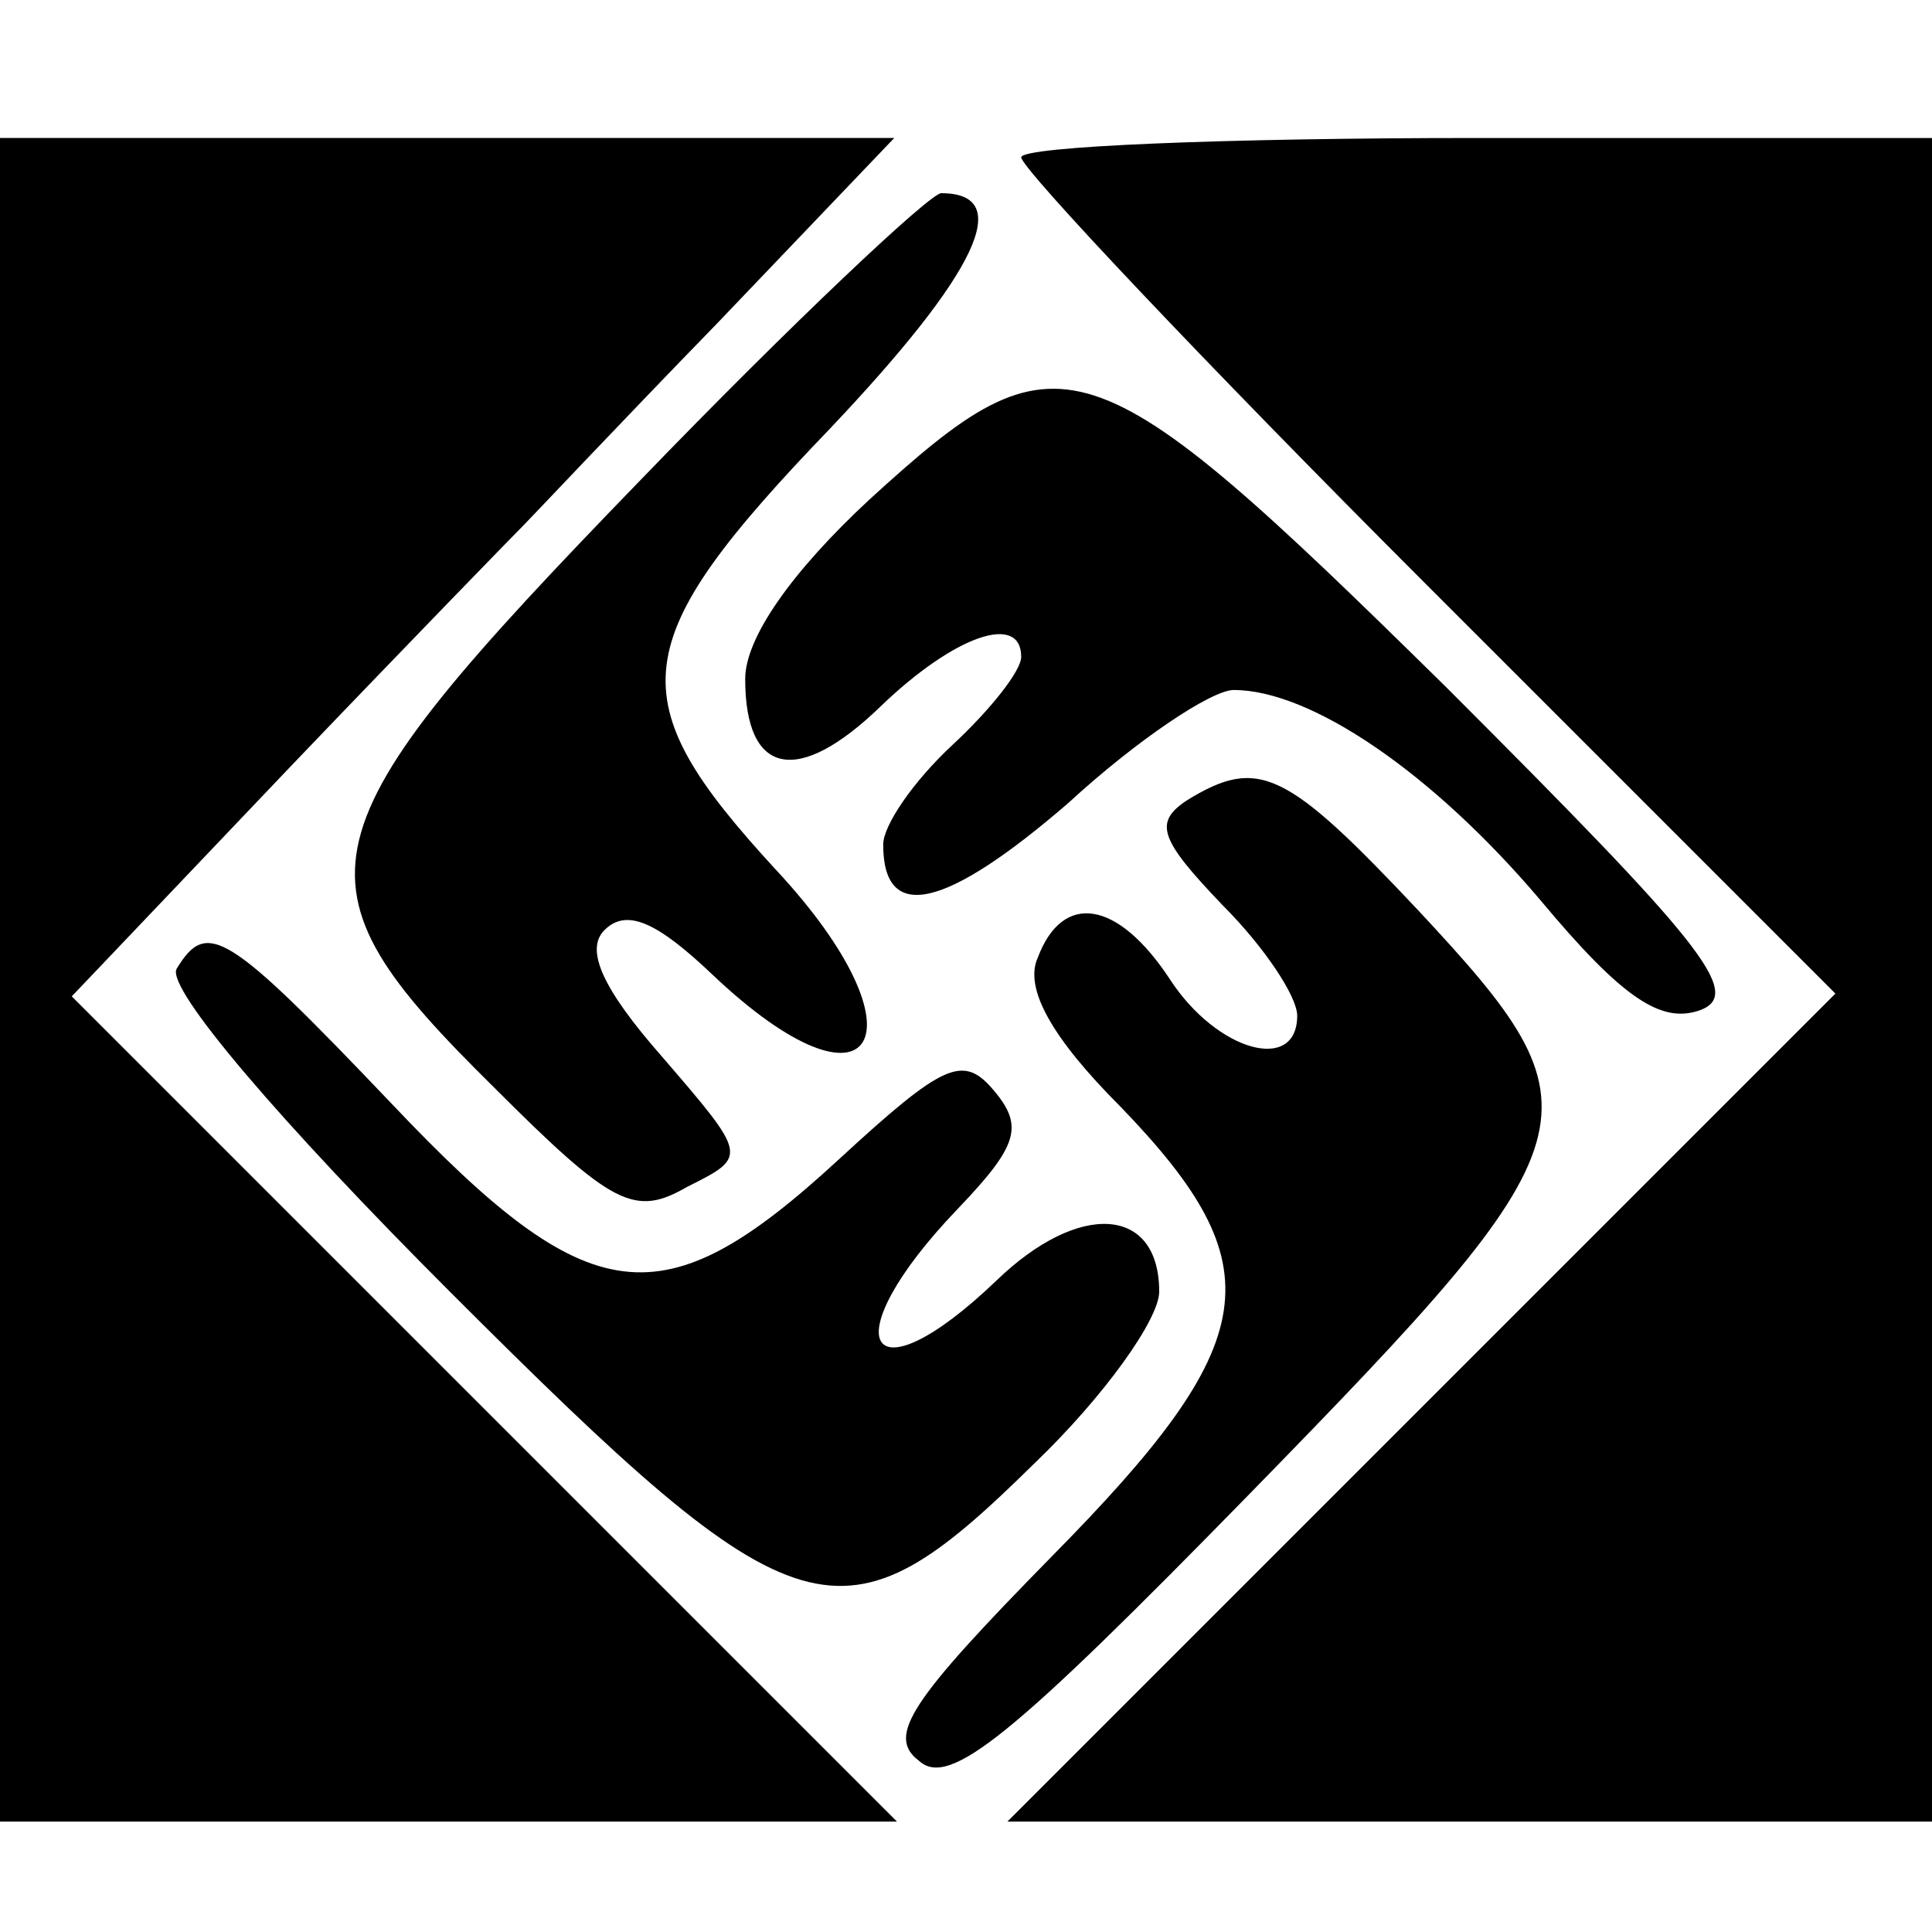
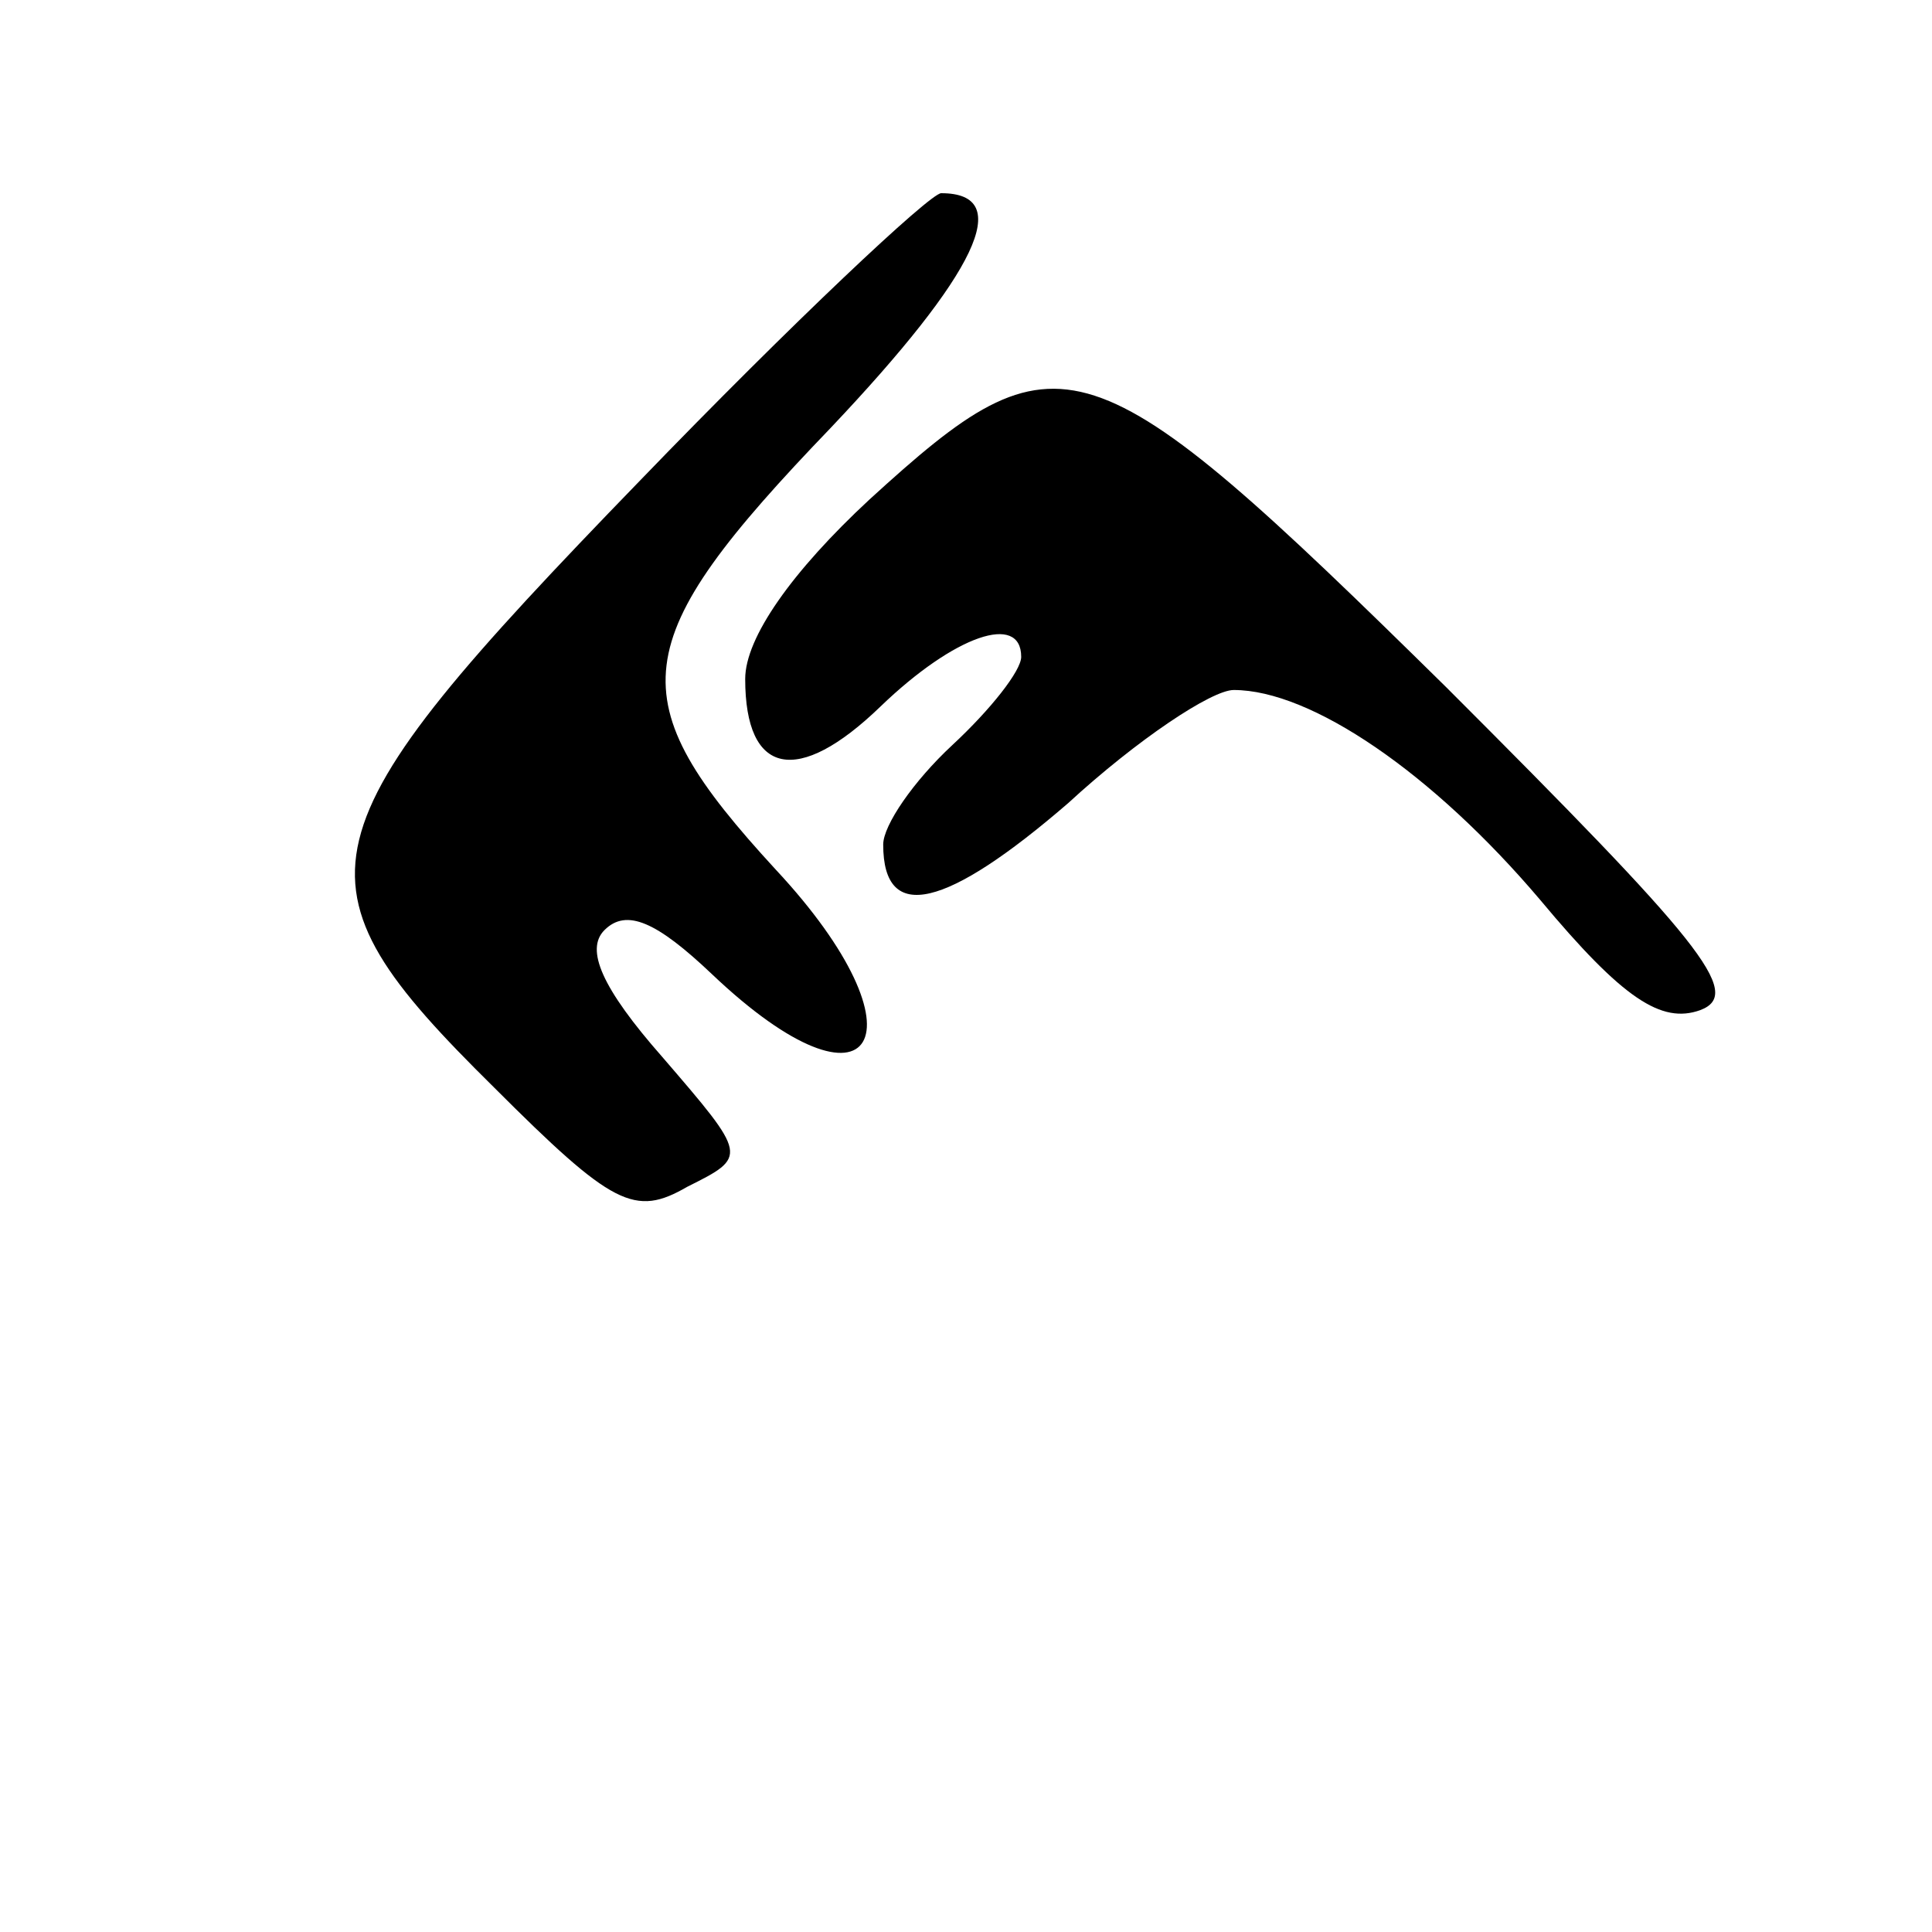
<svg xmlns="http://www.w3.org/2000/svg" version="1.0" width="70pt" height="70pt" viewBox="0 0 70 70" preserveAspectRatio="xMidYMid meet">
  <g transform="translate(0,70) scale(0.1,-0.1)" fill="#000000" stroke="none">
-     <path d="M0 345 l0 -305 162 0 163 0 -150 150 -149 149 79 83 c44 46 82 85 85 88 3 3 34 36 70 73 l64 67 -162 0 -162 0 0 -305z" />
-     <path d="M370 643 c0 -4 66 -74 147 -155 l148 -148 -150 -150 -150 -150 168 0 167 0 0 305 0 305 -165 0 c-91 0 -165 -3 -165 -7z" />
    <path d="M232 526 c-125 -129 -129 -145 -53 -220 43 -43 51 -47 70 -36 22 11 22 11 -9 47 -22 25 -28 39 -21 46 8 8 19 3 39 -16 59 -56 79 -22 23 38 -57 62 -55 82 20 160 53 56 67 85 40 85 -4 0 -54 -47 -109 -104z" />
    <path d="M315 519 c-28 -26 -45 -50 -45 -65 0 -35 19 -39 49 -10 27 26 51 34 51 18 0 -5 -11 -19 -25 -32 -14 -13 -25 -29 -25 -36 0 -29 23 -23 67 15 25 23 52 41 60 41 28 0 72 -30 111 -76 30 -36 44 -45 58 -40 16 6 0 25 -92 117 -130 128 -140 131 -209 68z" />
-     <path d="M430 410 c-12 -8 -10 -14 13 -38 15 -15 27 -33 27 -40 0 -21 -29 -13 -46 13 -19 29 -39 32 -48 8 -5 -11 5 -29 30 -54 56 -58 52 -85 -25 -163 -51 -52 -60 -65 -48 -74 11 -10 34 9 120 97 127 130 129 138 61 211 -48 51 -58 56 -84 40z" />
-     <path d="M64 349 c-4 -7 38 -56 99 -117 127 -127 142 -131 212 -62 25 24 45 52 45 62 0 31 -29 33 -59 4 -47 -45 -60 -22 -14 26 22 23 24 30 13 43 -11 13 -18 10 -56 -25 -64 -59 -90 -56 -162 20 -60 63 -67 67 -78 49z" />
  </g>
</svg>